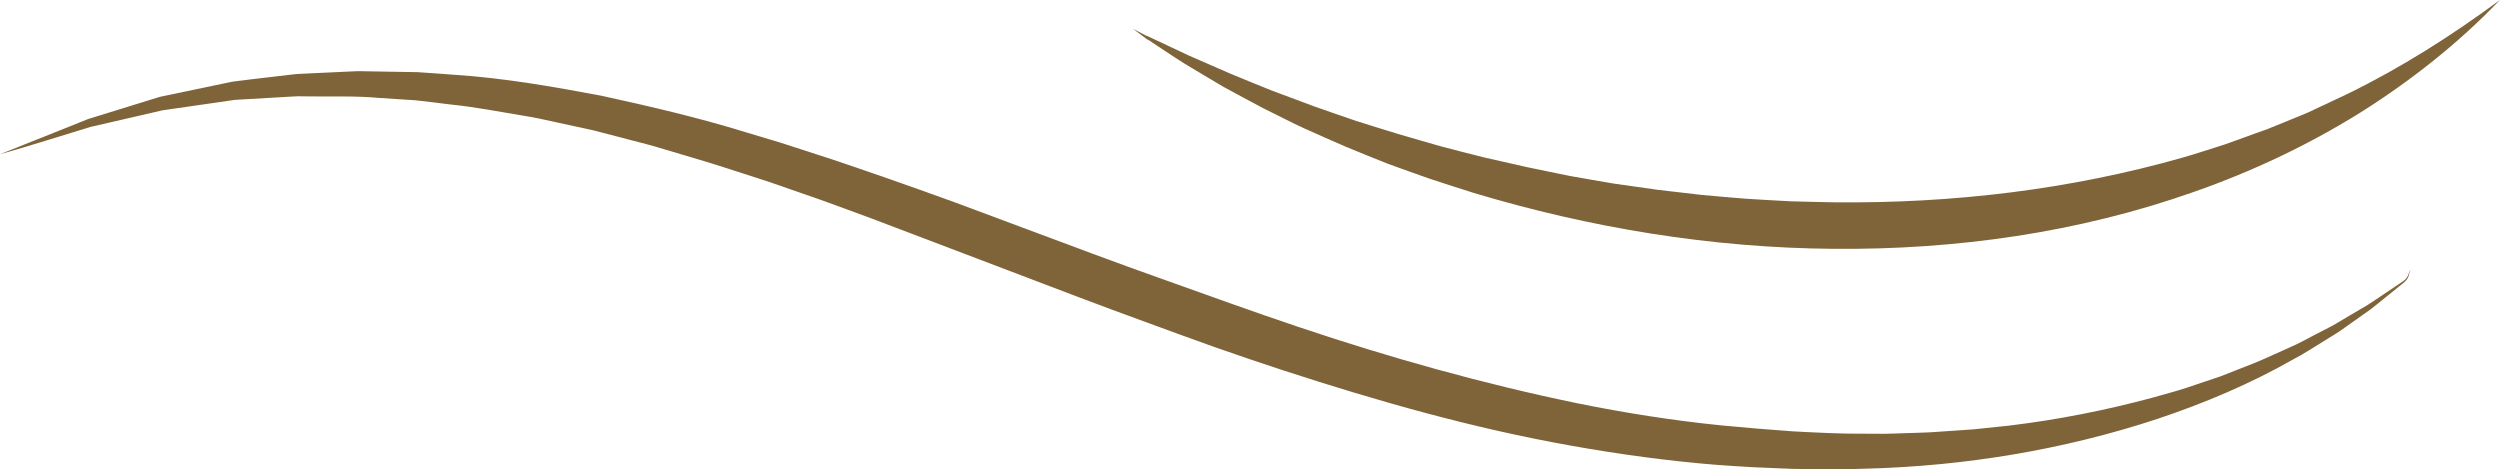
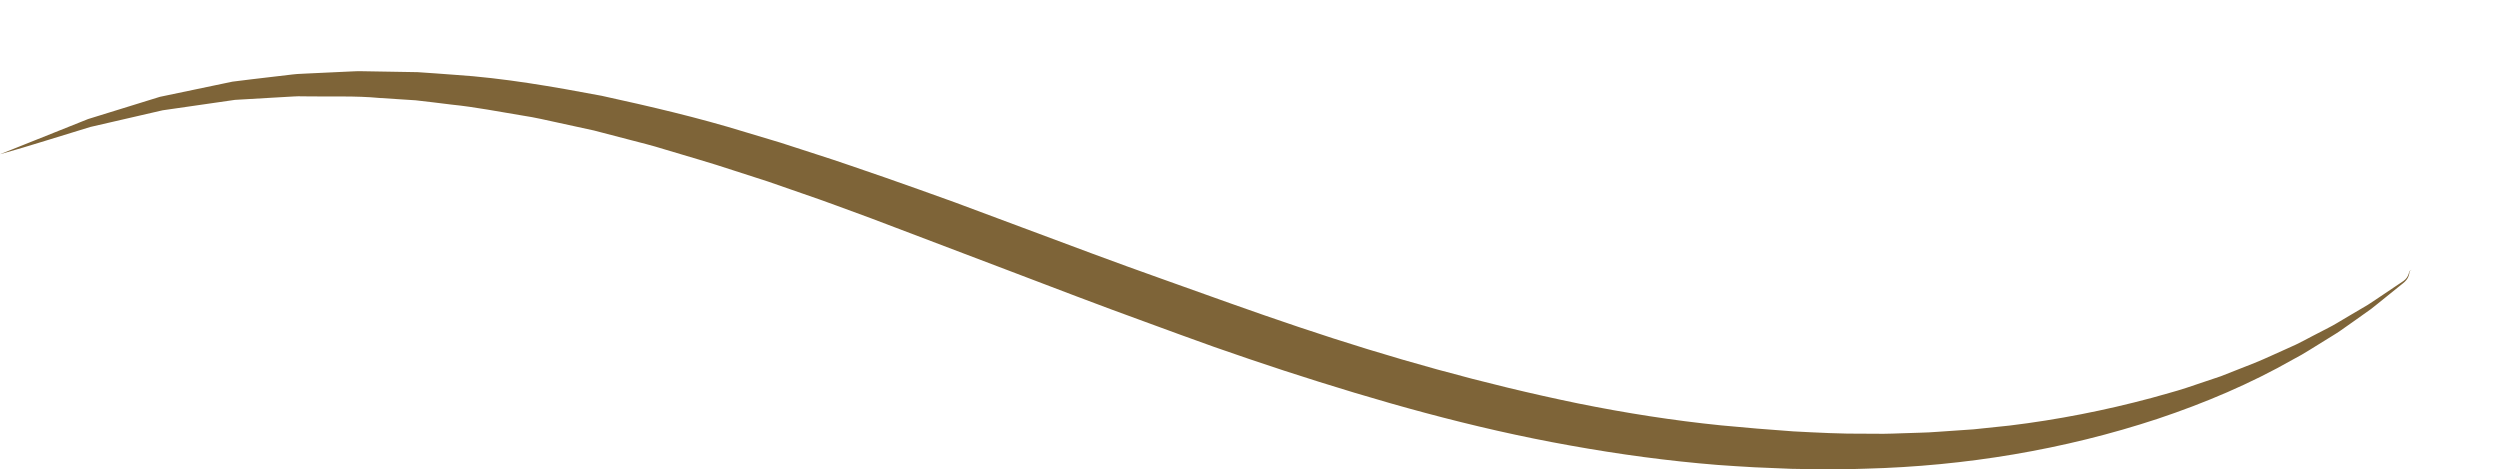
<svg xmlns="http://www.w3.org/2000/svg" id="Capa_2" viewBox="0 0 795.44 149.32">
  <defs>
    <style>.cls-1{fill:#7e6438;}</style>
  </defs>
  <g id="Capa_1-2">
    <path class="cls-1" d="m0,49.08l28-11.19h0s.09-.03.09-.03l22.75-7.04h.01s.21-.05.21-.05l22.9-4.79c3.89-.52,7.81-.94,11.73-1.42l5.88-.69c.98-.11,1.96-.25,2.94-.32l2.94-.15,11.8-.55c1.97-.05,3.94-.25,5.9-.19l5.9.1,11.82.2c3.93.23,7.85.57,11.78.84,15.75,1.02,31.28,3.77,46.75,6.67,15.36,3.36,30.69,6.92,45.68,11.54l11.26,3.38,11.17,3.62c7.47,2.36,14.82,4.99,22.22,7.51,7.38,2.55,14.7,5.22,22.05,7.85l21.87,8.16c14.57,5.43,29.07,10.91,43.69,16.08,14.62,5.21,29.17,10.51,43.8,15.41,29.26,9.85,58.96,18.16,89.03,24.35,15.05,3.04,30.21,5.43,45.45,6.97l11.48,1.03,11.49.88c7.65.4,15.31.81,22.97.74l5.75.03c1.92,0,3.83-.11,5.74-.16,3.82-.17,7.67-.15,11.48-.47l11.47-.79,11.44-1.2c15.23-1.85,30.31-4.81,45.15-8.79,3.68-1.08,7.43-2,11.07-3.21l10.94-3.68,10.74-4.23c3.57-1.44,7.04-3.12,10.57-4.67,3.57-1.49,6.9-3.45,10.35-5.18,1.7-.91,3.46-1.73,5.12-2.73l4.99-2.96,5.01-2.95c1.64-1.03,3.22-2.15,4.84-3.22l4.83-3.25c.78-.56,1.69-1.02,2.33-1.69.65-.67,1.08-1.57,1.19-2.53v-.02s.02,0,.02,0l.74-.44-.69.51.02-.03c0,.98-.36,1.98-.99,2.76-.65.81-1.47,1.32-2.21,1.96l-4.55,3.67c-1.53,1.21-3.02,2.48-4.58,3.66l-4.77,3.39-4.8,3.38c-1.6,1.13-3.31,2.08-4.96,3.14-3.36,2.01-6.6,4.24-10.09,6.02-13.64,7.77-28.19,13.93-43.11,18.92-29.89,9.88-61.36,15.06-92.89,15.89-7.88.34-15.78.19-23.66.05l-11.79-.49c-3.93-.2-7.85-.48-11.77-.75-15.73-1.26-31.37-3.39-46.87-6.18-31.03-5.51-61.31-14.14-91.07-23.83-7.44-2.44-14.85-4.95-22.23-7.54-7.37-2.6-14.65-5.32-21.98-7.99-14.66-5.3-29.22-10.92-43.75-16.44l-43.5-16.52c-7.26-2.65-14.5-5.4-21.81-7.88l-10.94-3.8-11-3.55c-7.32-2.44-14.72-4.51-22.09-6.74-3.68-1.16-7.4-2.07-11.12-3.04l-11.16-2.91-11.25-2.45c-3.75-.8-7.5-1.71-11.29-2.27-7.57-1.23-15.11-2.74-22.74-3.51-3.81-.45-7.61-.97-11.43-1.37l-11.48-.74c-7.66-.73-15.33-.37-23.02-.51l-2.88-.03c-.96.01-1.91.1-2.87.14l-5.74.33-11.5.67-23.03,3.32.22-.05-23.2,5.35.1-.03-14.42,4.43c-4.8,1.48-9.61,2.95-14.45,4.29Z" />
-     <path class="cls-1" d="m360.58,9.22l4.77,2.48-.63.13.03-.07.17-.36.43.2,12.95,6.09,13.08,5.71c4.4,1.79,8.77,3.65,13.18,5.38l13.31,4.97c4.48,1.55,8.92,3.16,13.4,4.65,4.52,1.4,9,2.88,13.53,4.21,4.54,1.28,9.05,2.69,13.59,3.93,4.57,1.17,9.12,2.41,13.69,3.52l13.78,3.12c4.61.94,9.21,1.94,13.82,2.84,4.63.8,9.26,1.65,13.89,2.41l13.95,1.97,13.98,1.63c4.67.4,9.34.85,14.02,1.2,4.68.26,9.35.61,14.03.81,4.68.1,9.36.29,14.04.33,37.47.4,74.95-3.99,110.99-14.26,4.51-1.27,8.93-2.8,13.41-4.19,4.43-1.53,8.79-3.23,13.24-4.76,4.36-1.73,8.69-3.55,13.04-5.33l12.77-6.01c16.95-8.29,32.99-18.45,48.38-29.83-13.24,13.82-28.49,25.85-44.88,36.12-16.45,10.19-34.12,18.52-52.46,24.93-36.69,12.98-75.85,18.48-114.62,18.13-38.88-.28-77.49-6.66-114.49-17.77-4.62-1.42-9.2-2.96-13.79-4.44-4.57-1.56-9.1-3.23-13.63-4.87-4.5-1.75-8.94-3.62-13.41-5.43-4.44-1.88-8.81-3.9-13.22-5.84-4.37-2.01-8.64-4.26-12.95-6.37-4.27-2.22-8.47-4.56-12.7-6.82-4.15-2.42-8.25-4.93-12.37-7.38-4.06-2.56-8.02-5.26-12.01-7.89l.6-.16-.04.07-.27.4-.36-.27-4.25-3.18Z" />
  </g>
</svg>